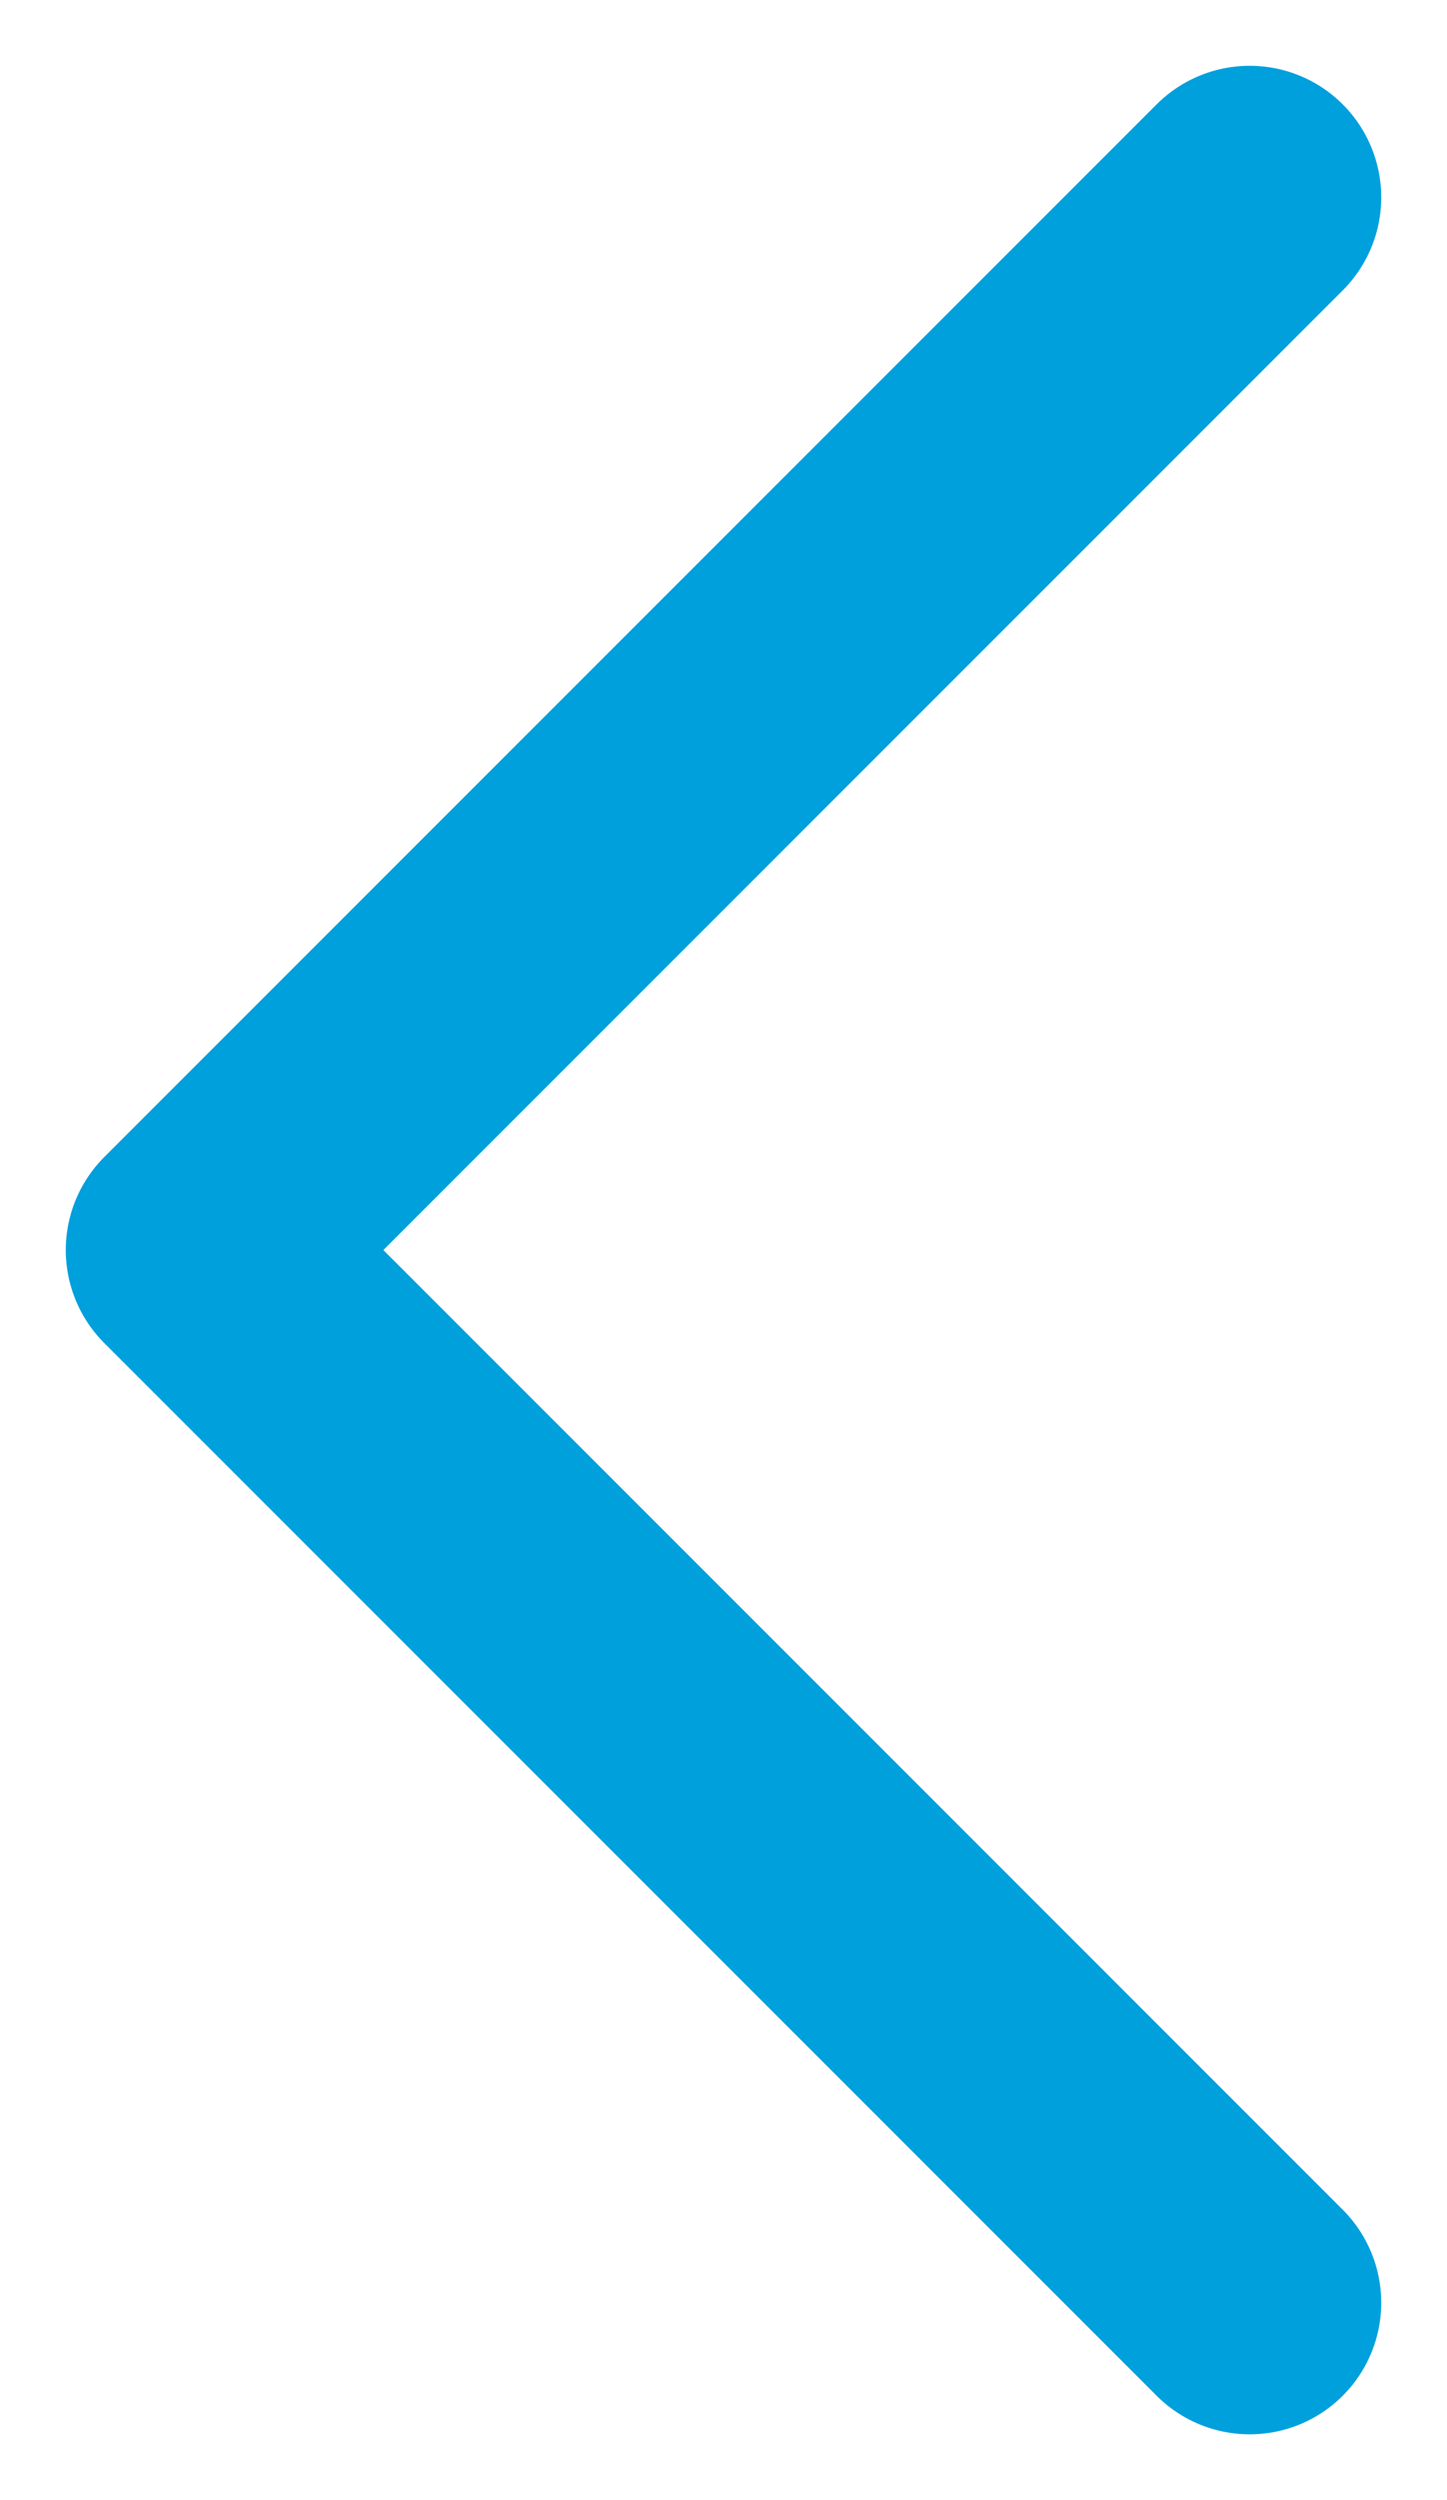
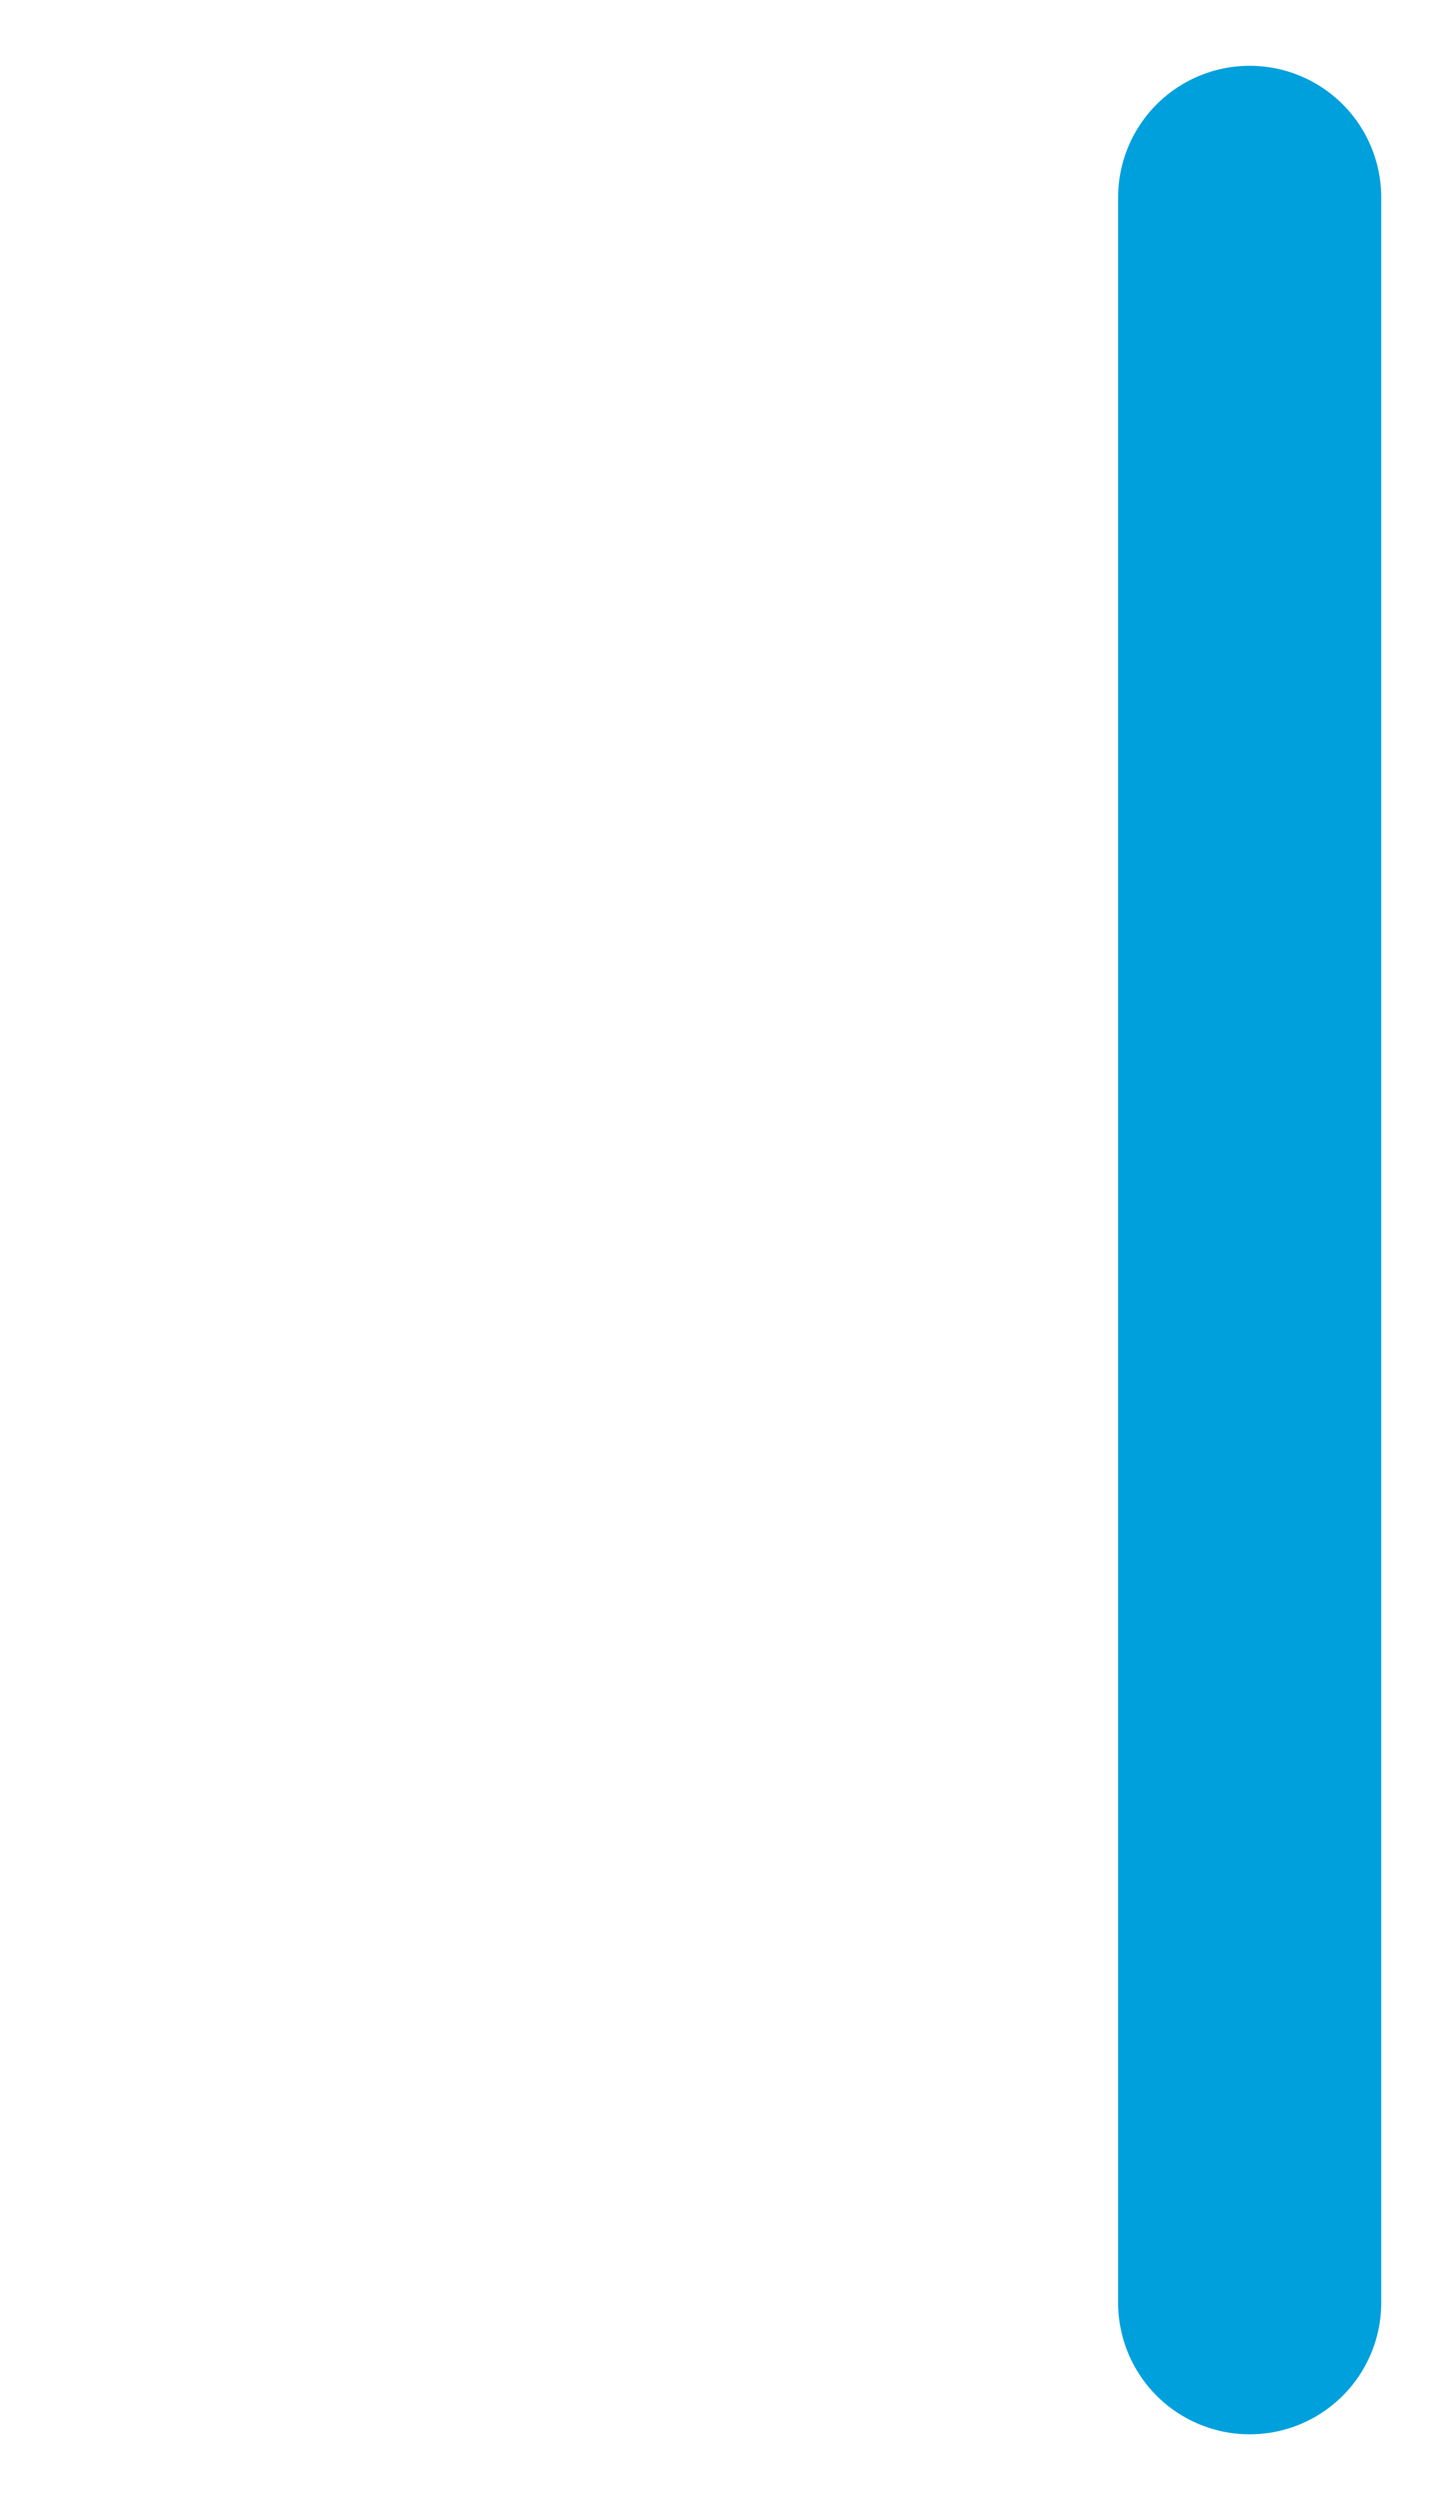
<svg xmlns="http://www.w3.org/2000/svg" width="11" height="19" viewBox="0 0 11 19" fill="none">
-   <path d="M9.5 1.5L1.5 9.5L9.5 17.5" stroke="#00A0DD" stroke-width="2" stroke-linecap="round" stroke-linejoin="round" />
+   <path d="M9.5 1.5L9.5 17.5" stroke="#00A0DD" stroke-width="2" stroke-linecap="round" stroke-linejoin="round" />
</svg>